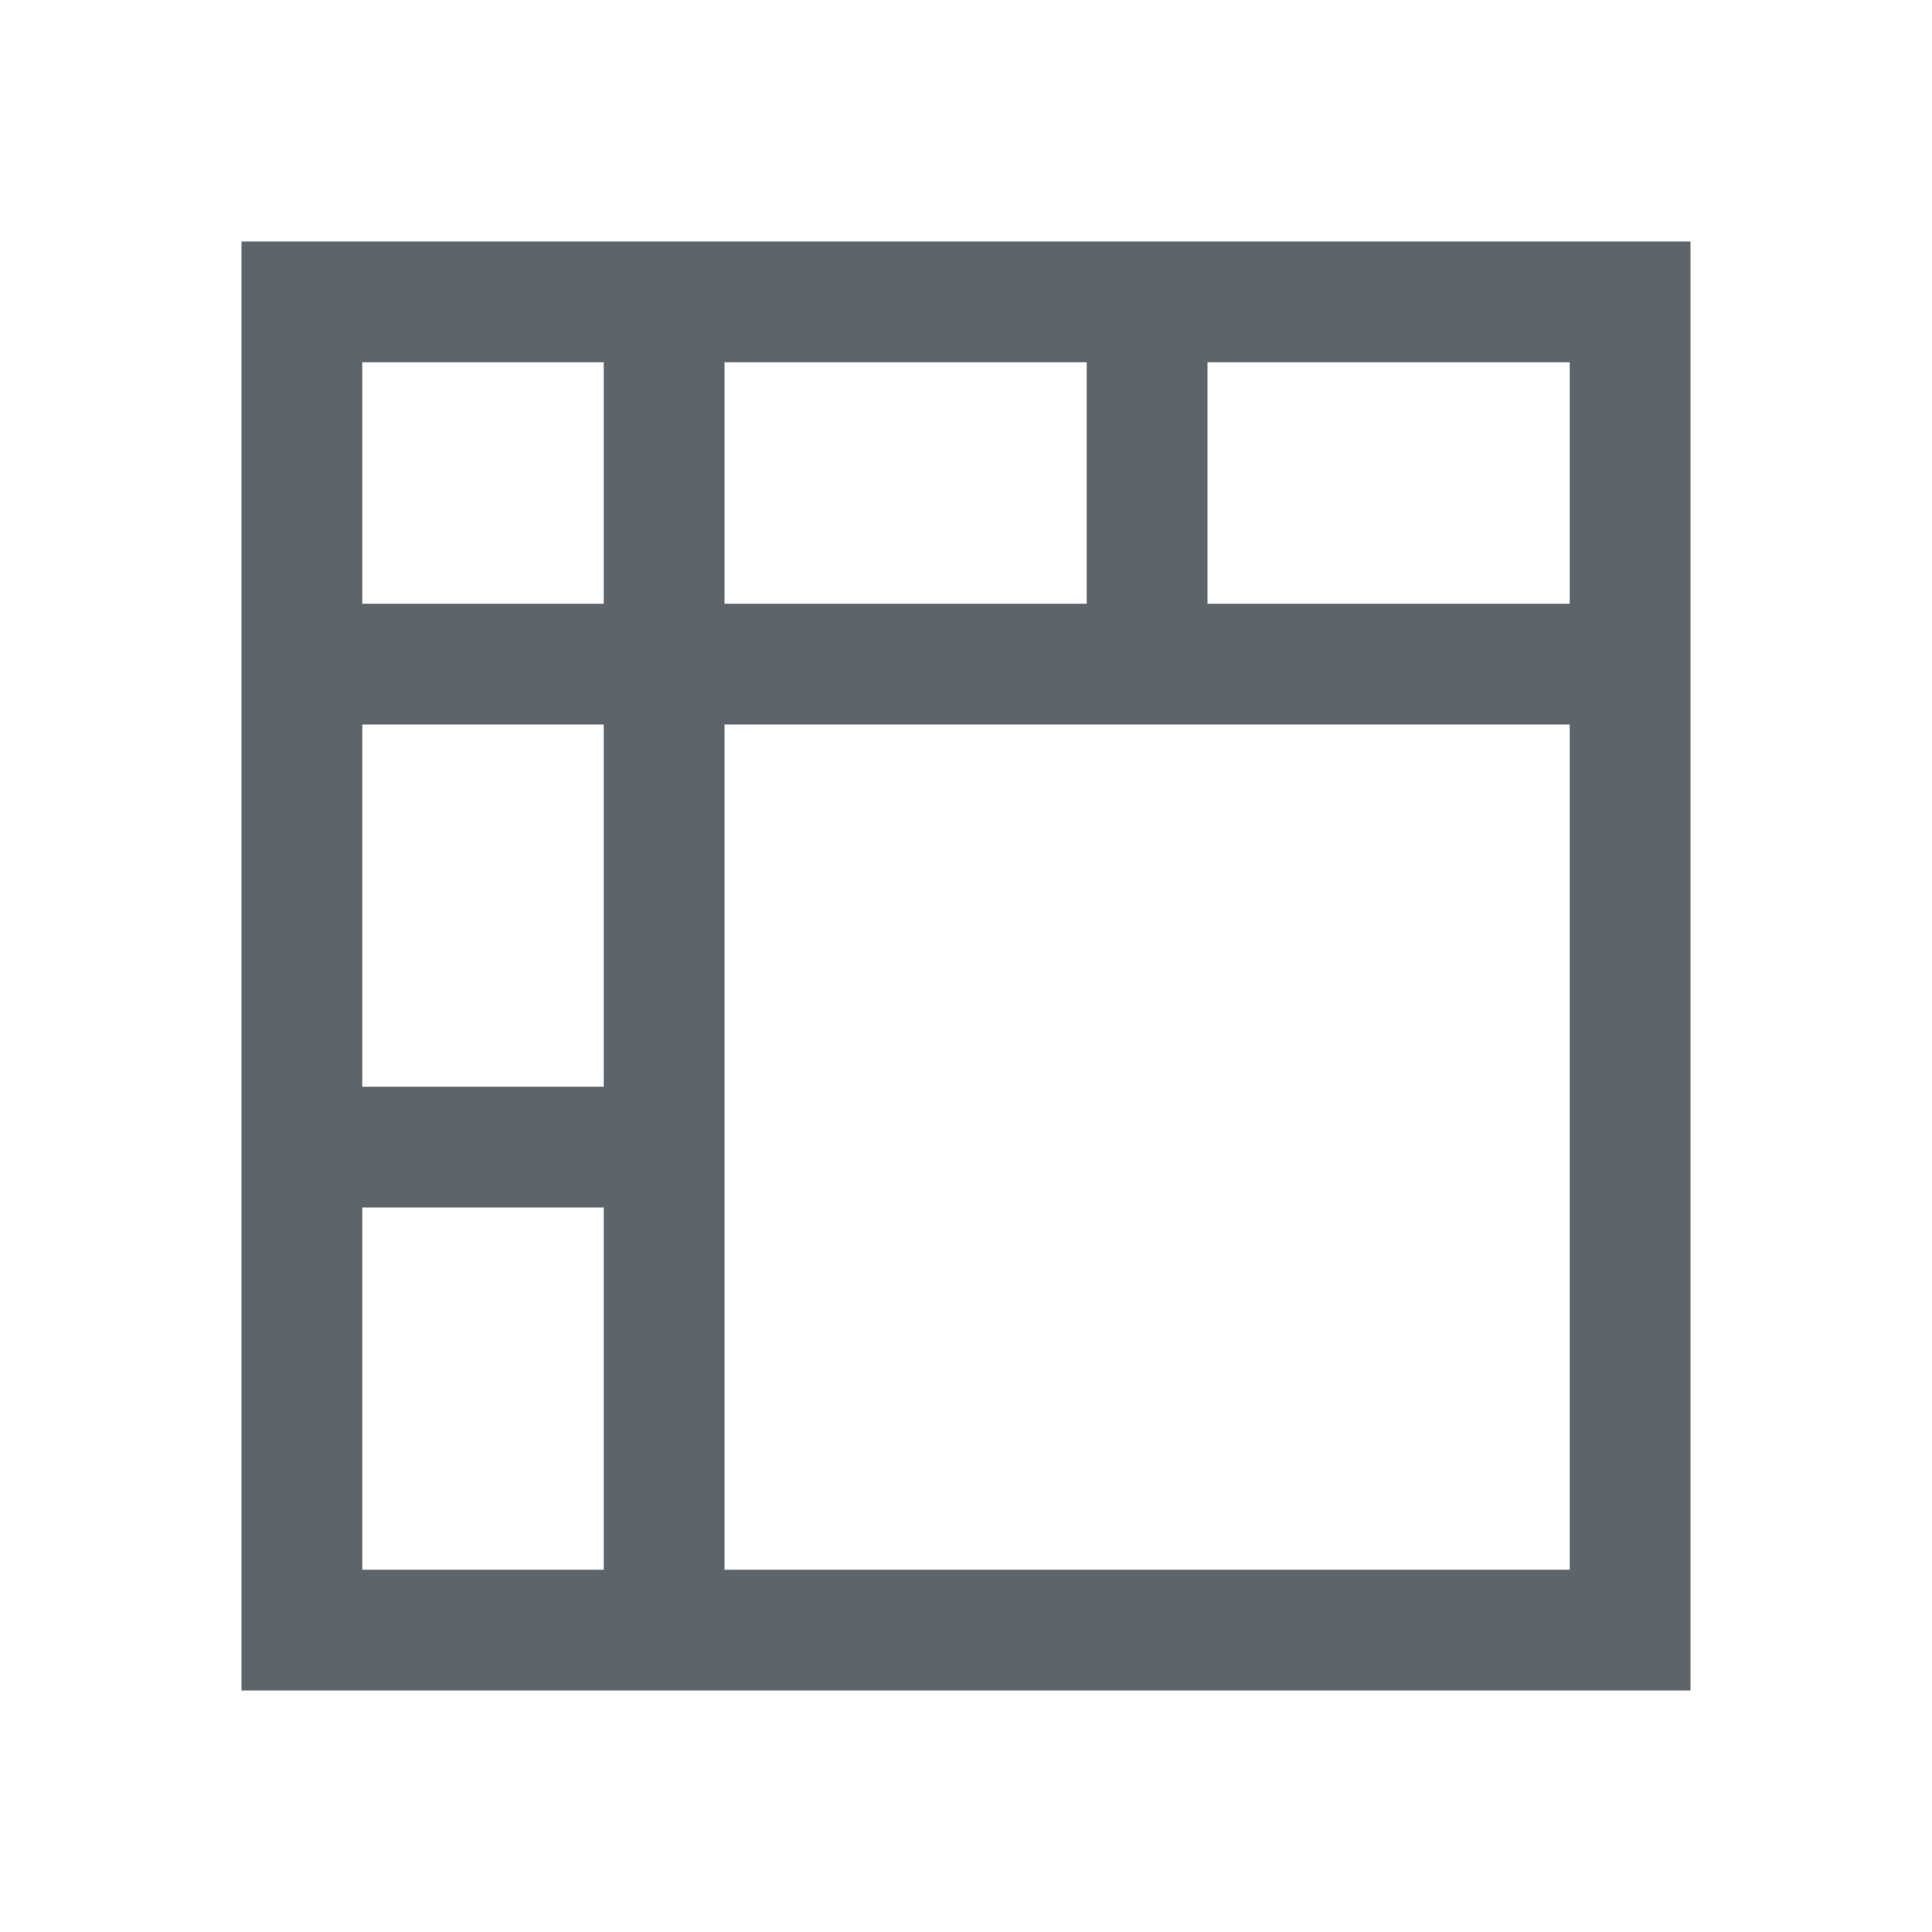
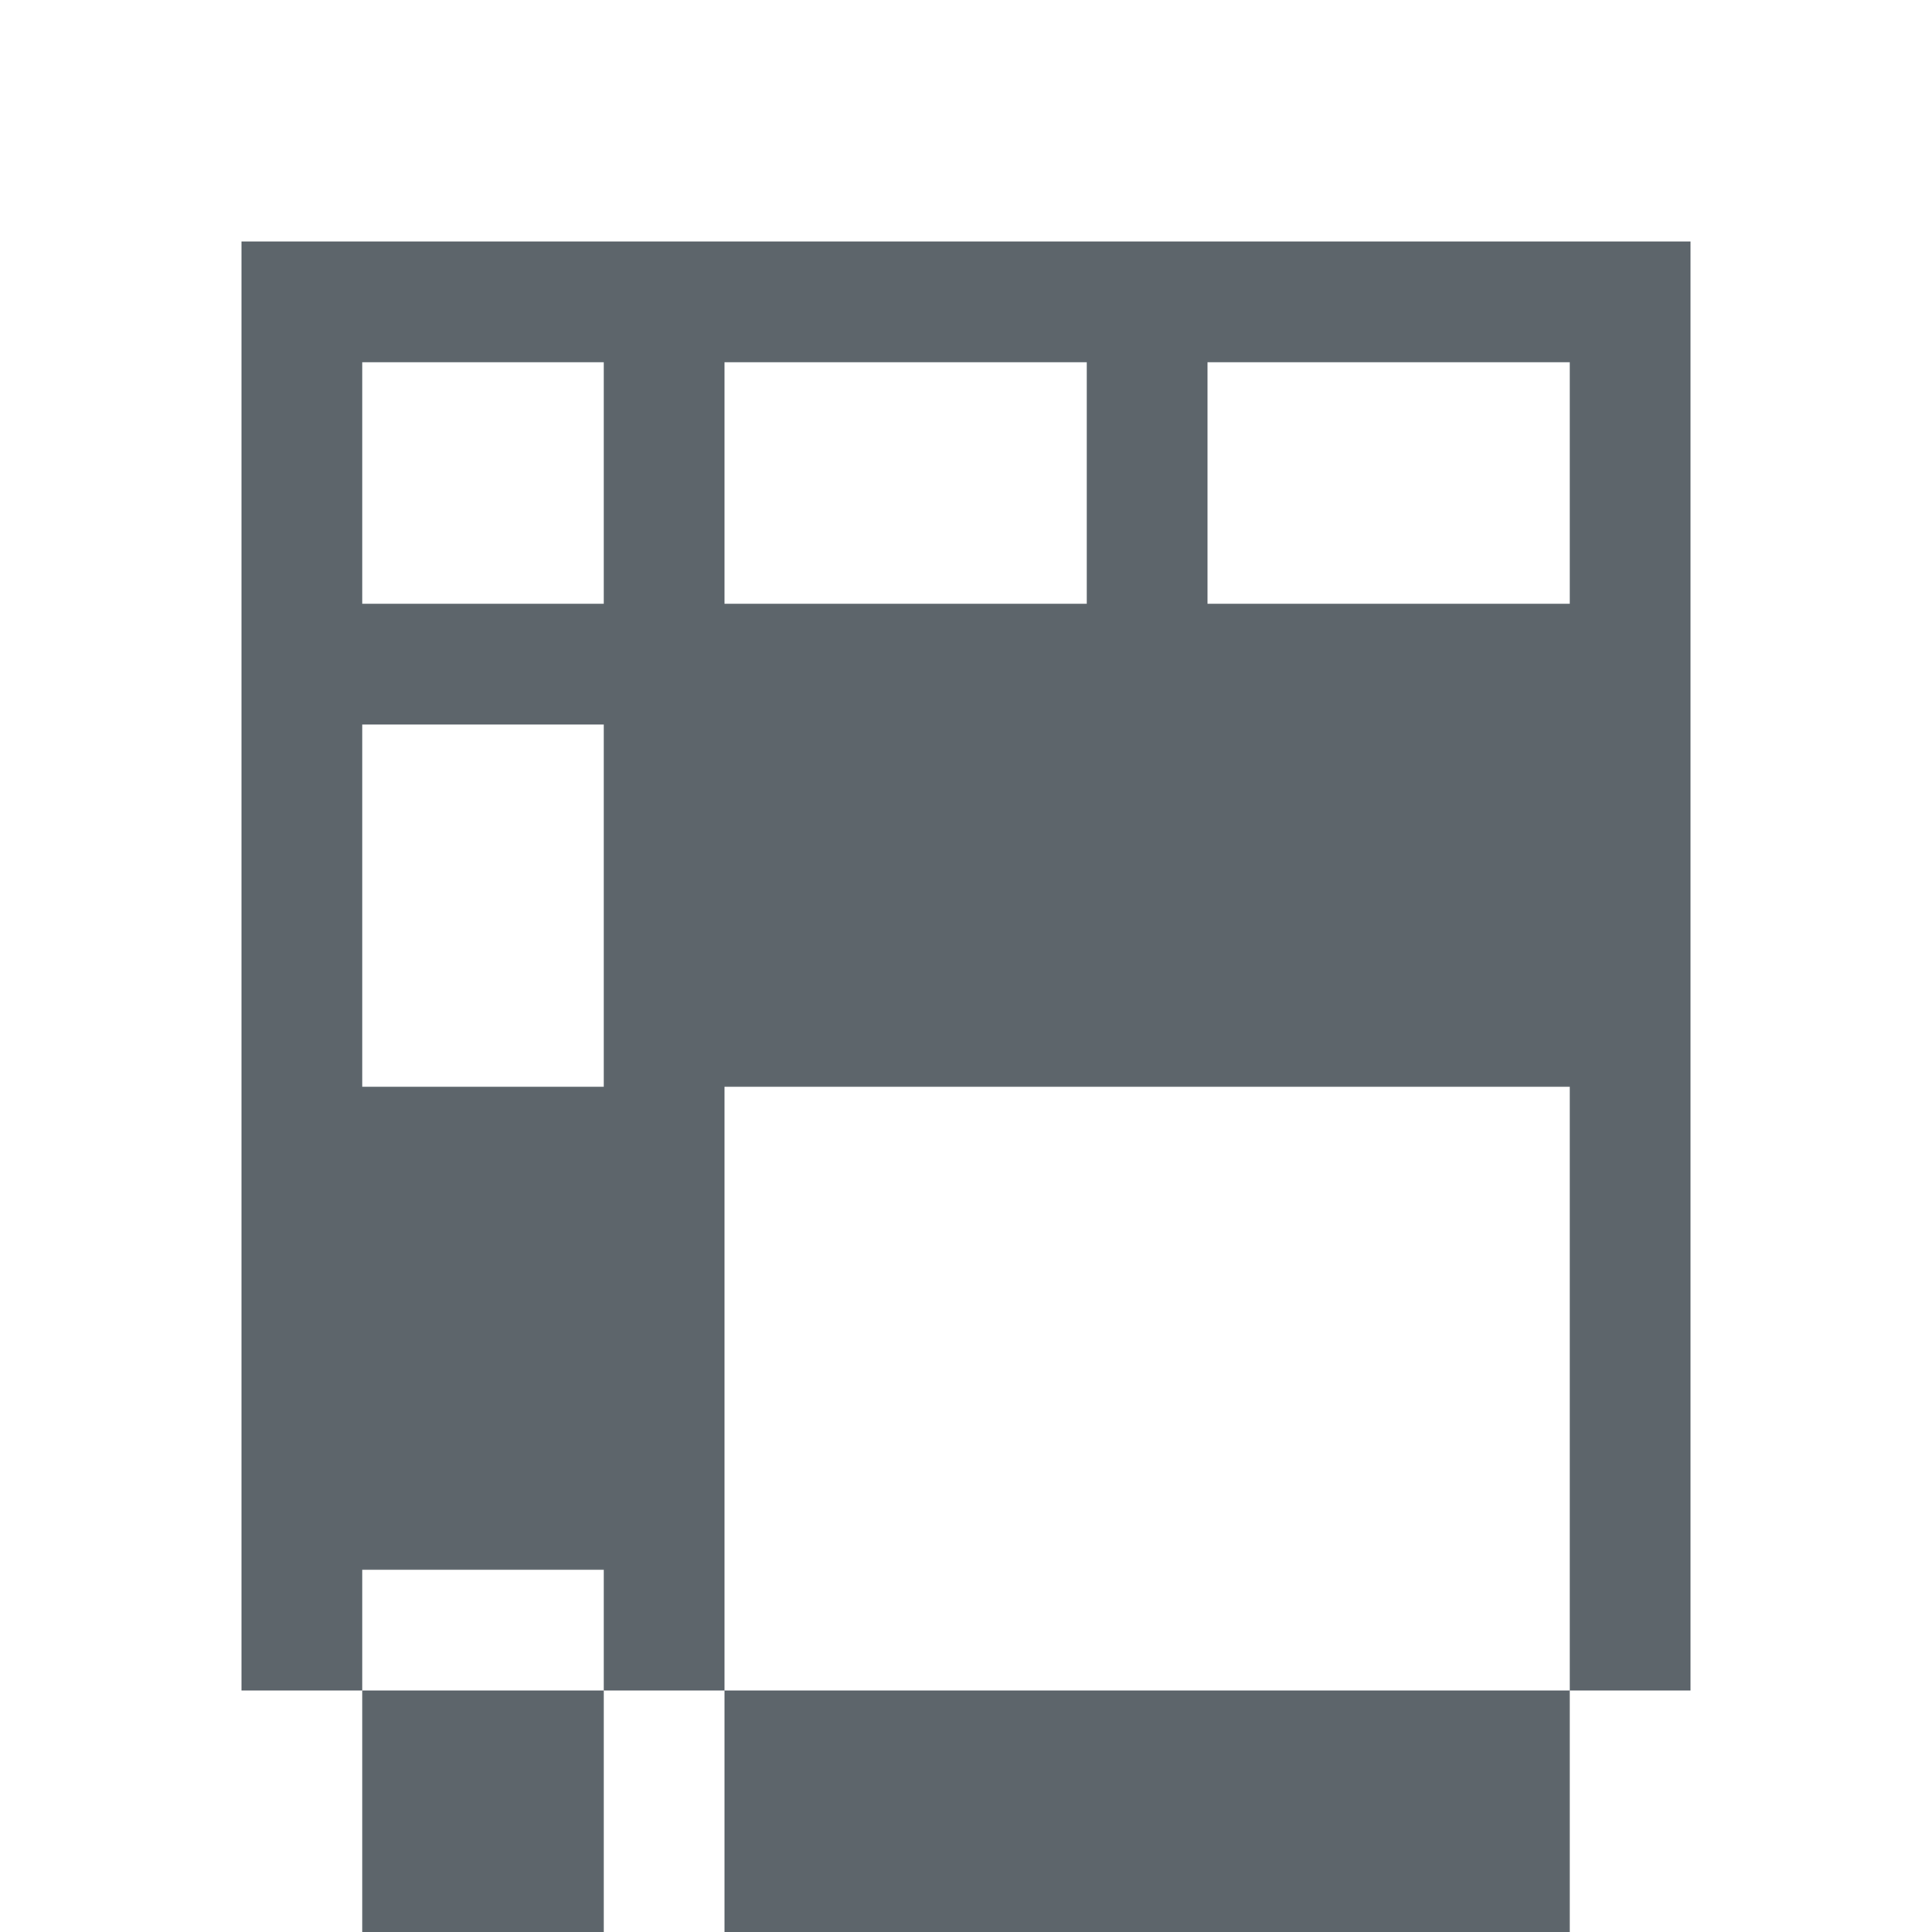
<svg xmlns="http://www.w3.org/2000/svg" viewBox="0 0 16 16">
  <defs id="defs3051">
    <style type="text/css" id="current-color-scheme">
      .ColorScheme-Text {
        color:#5d656b;
      }
      </style>
  </defs>
-   <path style="fill:currentColor;fill-opacity:1;stroke:none" d="m 2,2 0,12 1,0 6,0 1,0 3,0 1,0 0,-12 z M 3,3 5,3 5,5 3,5 Z M 6,3 9,3 9,5 6,5 Z m 4,0 1,0 1,0 1,0 0,2 -1,0 -1,0 -1,0 z M 3,6 5,6 5,9 3,9 Z m 3,0 3,0 1,0 3,0 0,3 0,1 0,3 -3,0 -1,0 -3,0 0,-3 0,-1 z m -3,4 2,0 0,3 -2,0 z" class="ColorScheme-Text" />
+   <path style="fill:currentColor;fill-opacity:1;stroke:none" d="m 2,2 0,12 1,0 6,0 1,0 3,0 1,0 0,-12 z M 3,3 5,3 5,5 3,5 Z M 6,3 9,3 9,5 6,5 Z m 4,0 1,0 1,0 1,0 0,2 -1,0 -1,0 -1,0 z M 3,6 5,6 5,9 3,9 m 3,0 3,0 1,0 3,0 0,3 0,1 0,3 -3,0 -1,0 -3,0 0,-3 0,-1 z m -3,4 2,0 0,3 -2,0 z" class="ColorScheme-Text" />
</svg>